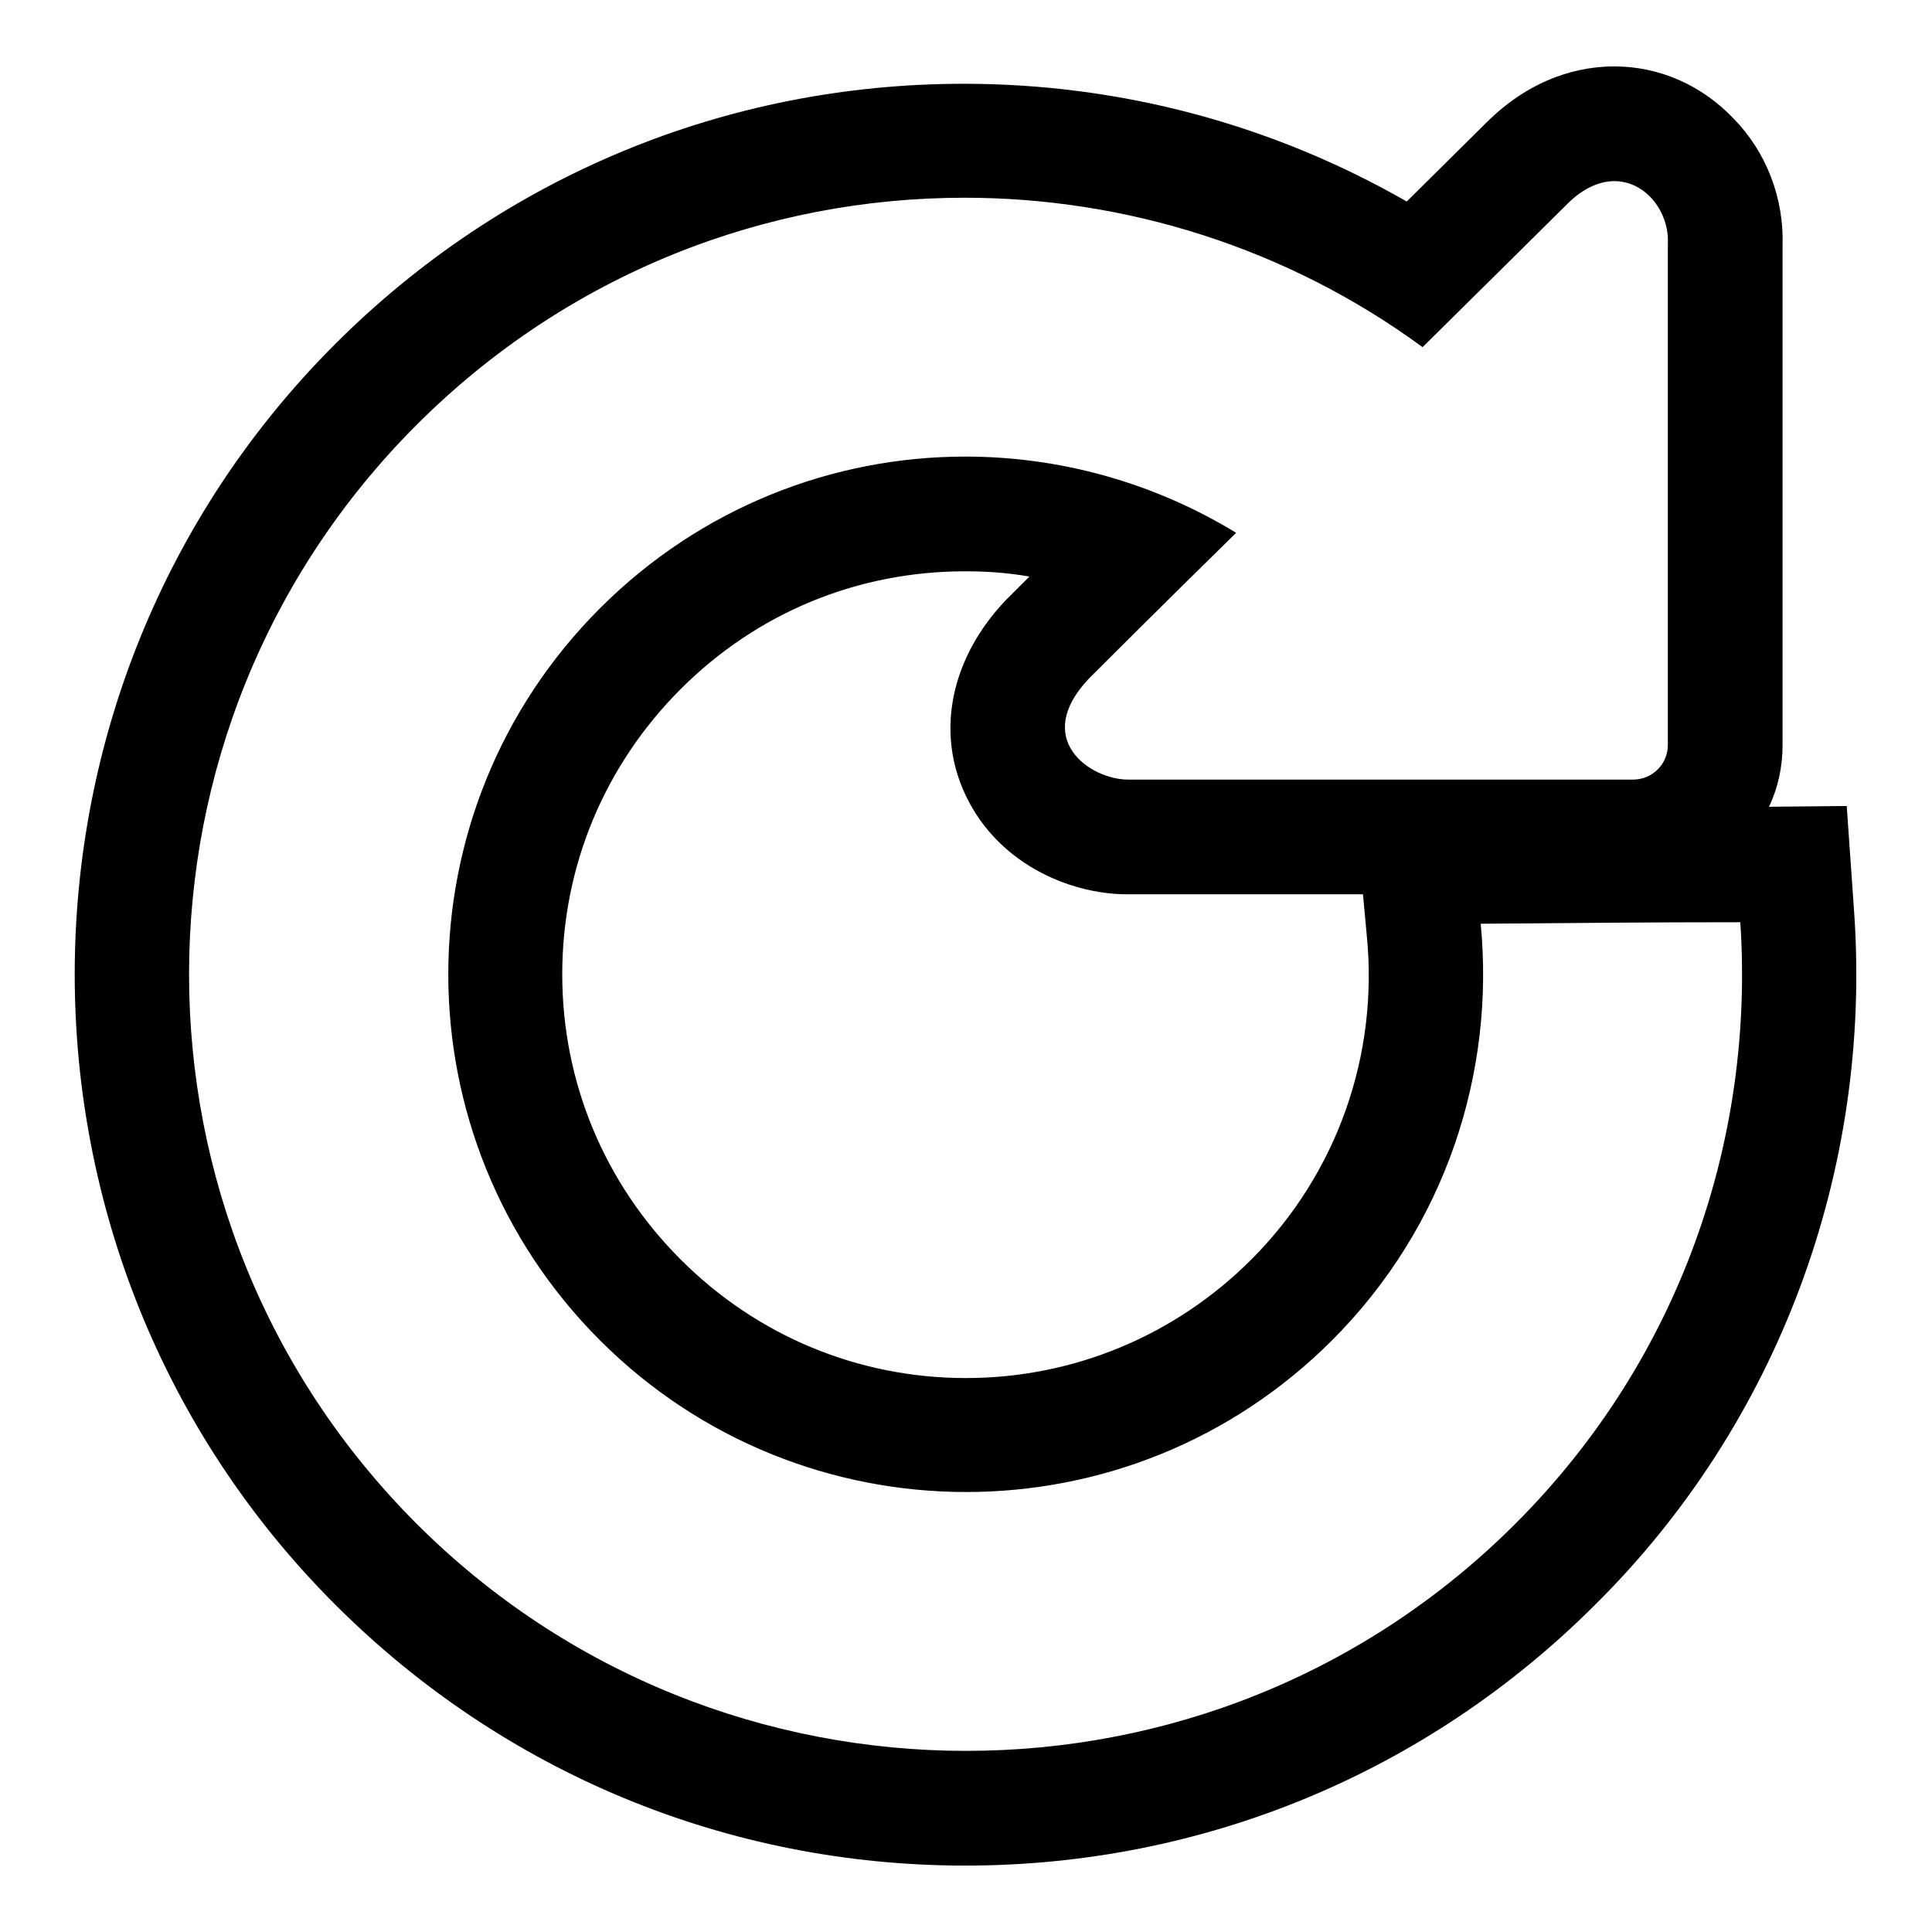
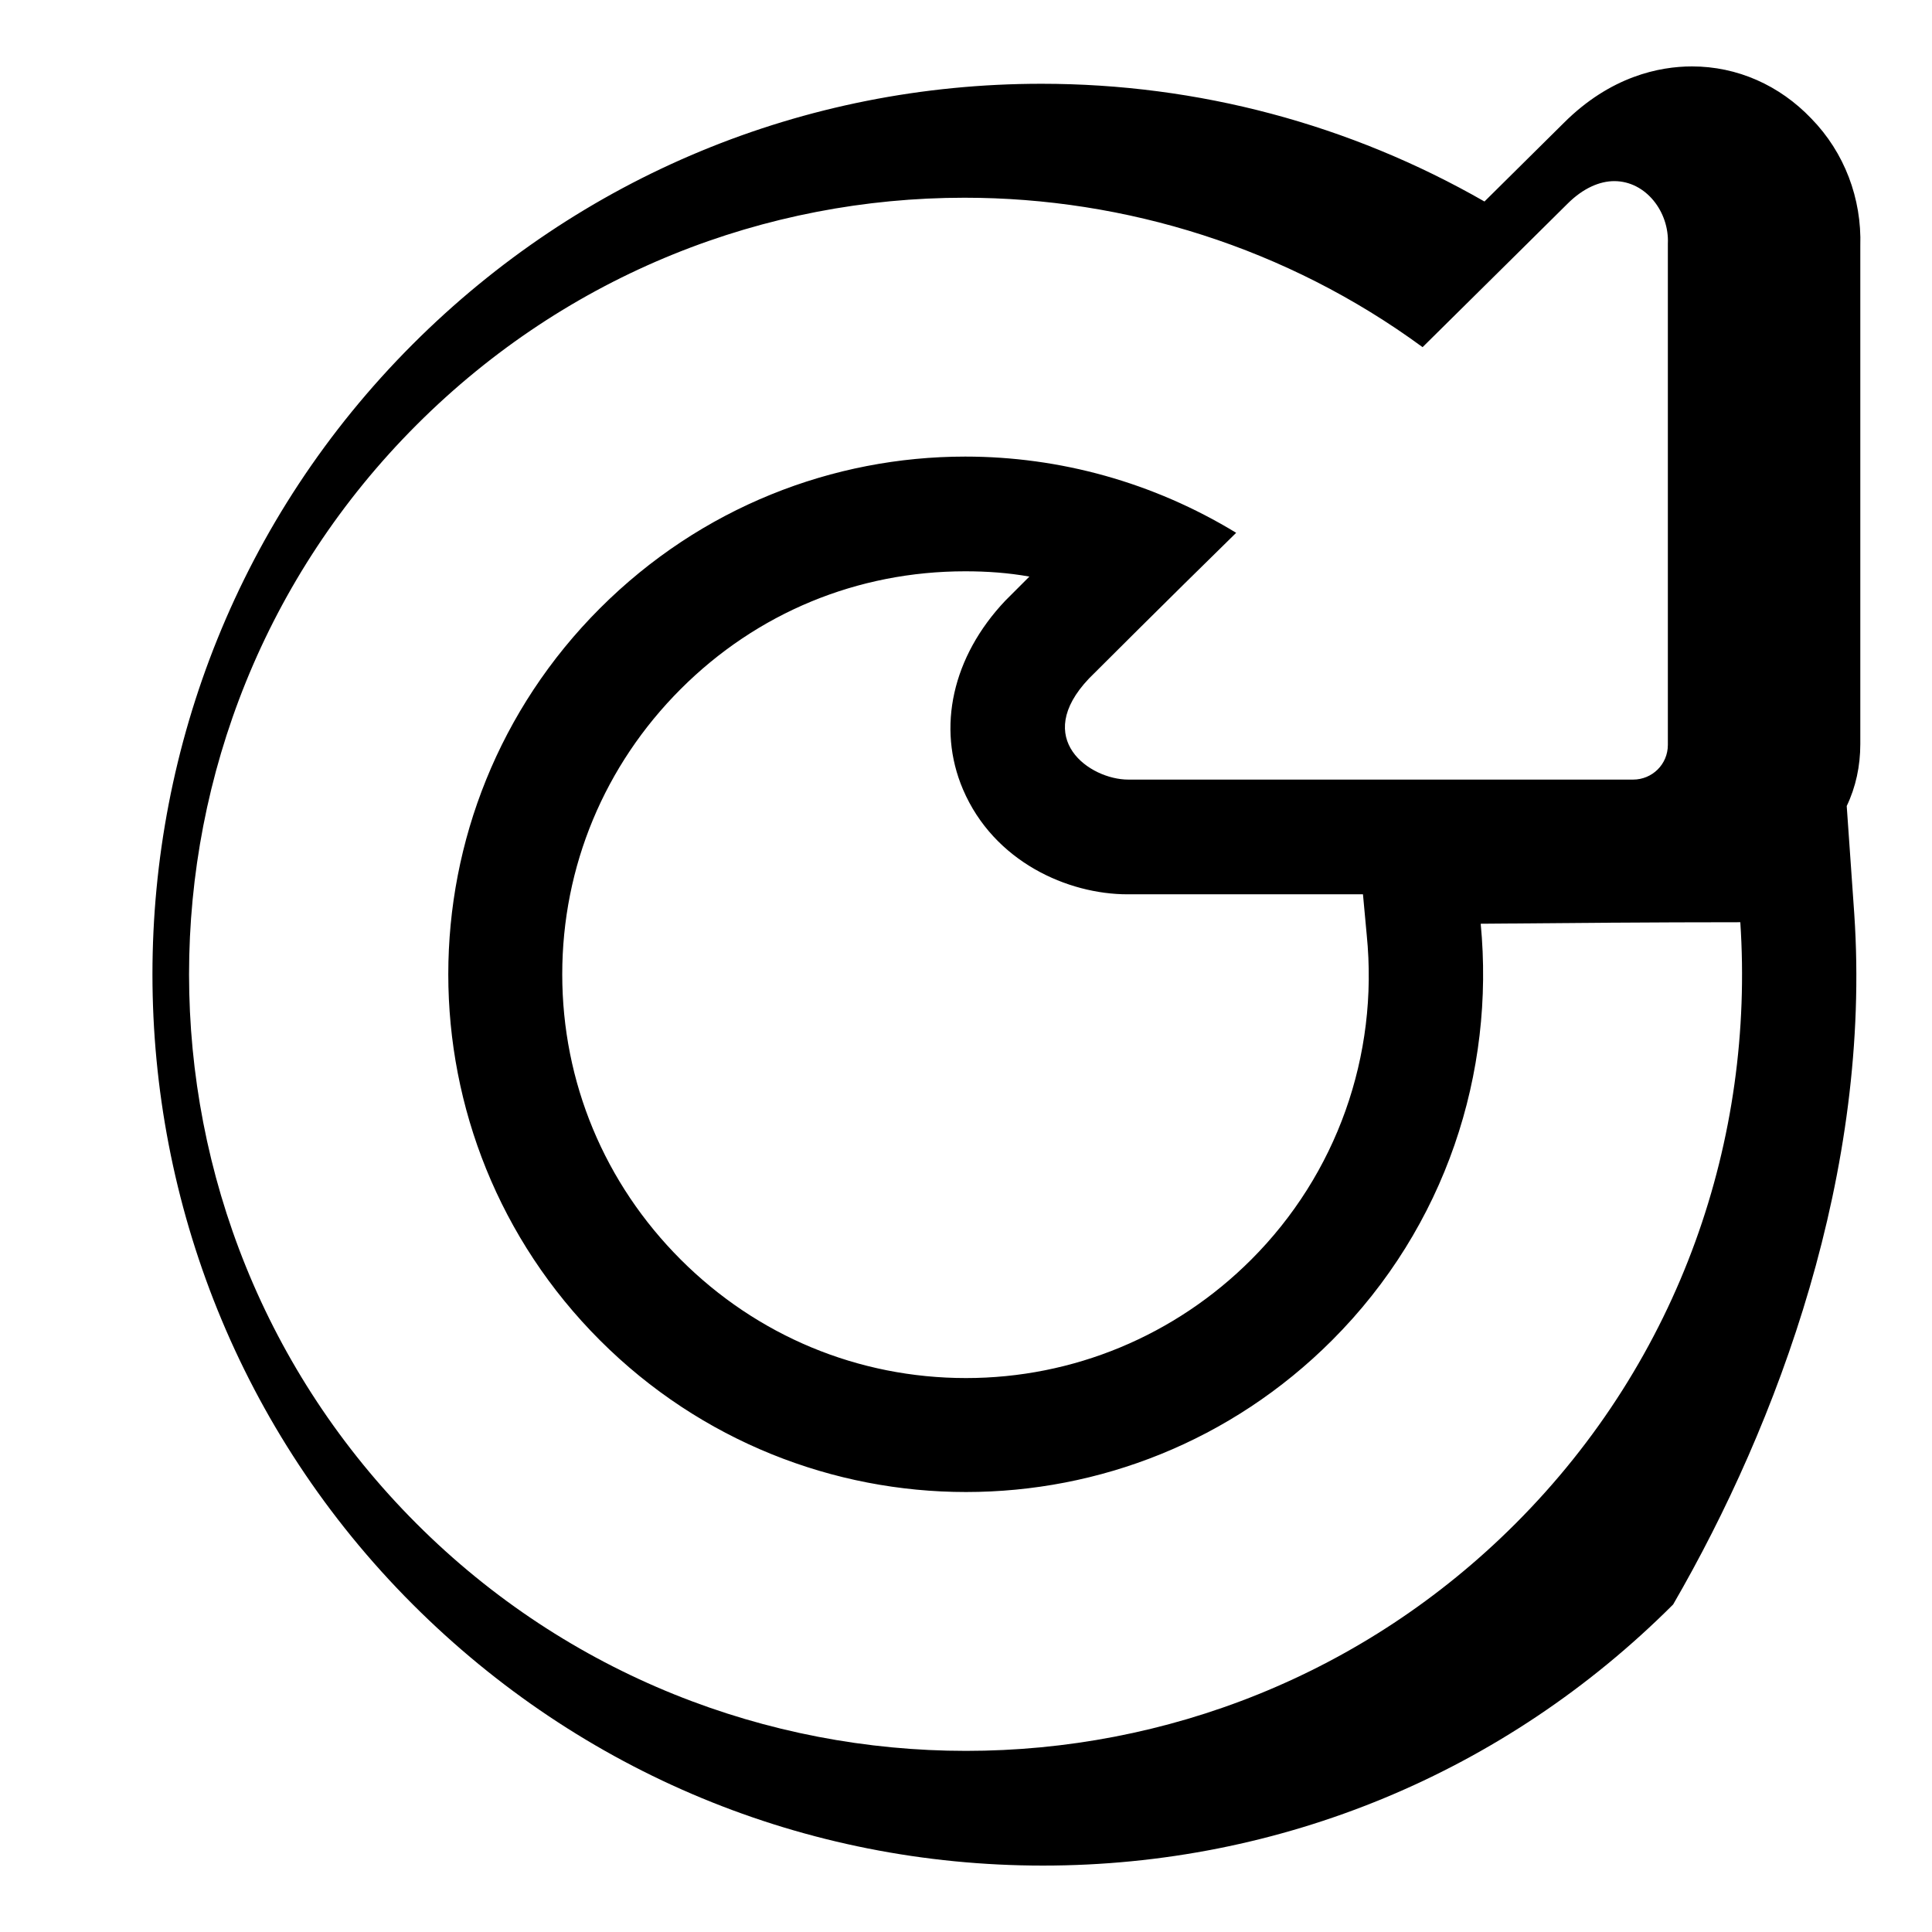
<svg xmlns="http://www.w3.org/2000/svg" version="1.1" x="0px" y="0px" viewBox="0 0 256 256" enable-background="new 0 0 256 256" xml:space="preserve">
  <g>
    <g>
      <g>
-         <path fill="#000000" d="M245.7,121.1l-1-14.3l-10.3,0.1c1.2-2.5,1.8-5.3,1.8-8.2V32.6c0.2-6.3-2.1-12.4-6.5-16.9c-4.2-4.4-9.8-6.9-15.8-6.9c-4.3,0-10.8,1.3-17,7.5l-10.5,10.4c-17.8-10.2-37.9-15.6-58.7-15.6c-31.5,0-61.1,12.3-83.3,34.5c-46,46-46,121,0,167c22.3,22.3,52,34.6,83.5,34.6c31.5,0,61.2-12.3,83.5-34.6C235.6,188.6,248,155.2,245.7,121.1z M200.8,201.9C180.7,222,154.4,232,128,232c-26.3,0-52.7-10-72.8-30.1c-40.2-40.2-40.2-105.4,0-145.6c20.1-20.1,46.3-30.1,72.6-30.1c21.3,0,42.7,6.6,60.7,19.8c7.9-7.8,19.2-19,19.2-19c2.1-2.1,4.3-3,6.2-3c4.2,0,7.3,4.1,7.1,8.3v66.4c0,2.6-2.1,4.6-4.6,4.6h-66.9c-5.1,0-12.8-5.4-5.2-13.4c0,0,10.5-10.5,19.5-19.3c-11-6.7-23.4-10.1-35.9-10.1c-17.5,0-35,6.7-48.4,20.1c-26.8,26.8-26.8,70.2,0,97c13.4,13.4,31,20.1,48.5,20.1c17.6,0,35.1-6.7,48.5-20.1c15.1-15.1,21.6-35.5,19.7-55.2c11.5-0.1,22.9-0.2,34.4-0.2C232.5,150.8,222.7,180,200.8,201.9z M127.6,104.6c4.1,9.6,13.9,13.9,21.8,13.9h31.2l0.5,5.4c1.6,16-4,31.7-15.3,43c-10.1,10.1-23.6,15.7-37.8,15.7c-14.3,0-27.7-5.6-37.8-15.7c-10.1-10.1-15.7-23.5-15.7-37.8c0-14.3,5.6-27.7,15.7-37.8c10.1-10.1,23.4-15.6,37.7-15.6c2.9,0,5.7,0.2,8.5,0.7c-1.7,1.7-2.8,2.8-2.8,2.8l-0.2,0.2l-0.2,0.2C126.2,87,124.1,96.4,127.6,104.6z" />
+         <path fill="#000000" d="M245.7,121.1l-1-14.3c1.2-2.5,1.8-5.3,1.8-8.2V32.6c0.2-6.3-2.1-12.4-6.5-16.9c-4.2-4.4-9.8-6.9-15.8-6.9c-4.3,0-10.8,1.3-17,7.5l-10.5,10.4c-17.8-10.2-37.9-15.6-58.7-15.6c-31.5,0-61.1,12.3-83.3,34.5c-46,46-46,121,0,167c22.3,22.3,52,34.6,83.5,34.6c31.5,0,61.2-12.3,83.5-34.6C235.6,188.6,248,155.2,245.7,121.1z M200.8,201.9C180.7,222,154.4,232,128,232c-26.3,0-52.7-10-72.8-30.1c-40.2-40.2-40.2-105.4,0-145.6c20.1-20.1,46.3-30.1,72.6-30.1c21.3,0,42.7,6.6,60.7,19.8c7.9-7.8,19.2-19,19.2-19c2.1-2.1,4.3-3,6.2-3c4.2,0,7.3,4.1,7.1,8.3v66.4c0,2.6-2.1,4.6-4.6,4.6h-66.9c-5.1,0-12.8-5.4-5.2-13.4c0,0,10.5-10.5,19.5-19.3c-11-6.7-23.4-10.1-35.9-10.1c-17.5,0-35,6.7-48.4,20.1c-26.8,26.8-26.8,70.2,0,97c13.4,13.4,31,20.1,48.5,20.1c17.6,0,35.1-6.7,48.5-20.1c15.1-15.1,21.6-35.5,19.7-55.2c11.5-0.1,22.9-0.2,34.4-0.2C232.5,150.8,222.7,180,200.8,201.9z M127.6,104.6c4.1,9.6,13.9,13.9,21.8,13.9h31.2l0.5,5.4c1.6,16-4,31.7-15.3,43c-10.1,10.1-23.6,15.7-37.8,15.7c-14.3,0-27.7-5.6-37.8-15.7c-10.1-10.1-15.7-23.5-15.7-37.8c0-14.3,5.6-27.7,15.7-37.8c10.1-10.1,23.4-15.6,37.7-15.6c2.9,0,5.7,0.2,8.5,0.7c-1.7,1.7-2.8,2.8-2.8,2.8l-0.2,0.2l-0.2,0.2C126.2,87,124.1,96.4,127.6,104.6z" />
      </g>
      <g />
      <g />
      <g />
      <g />
      <g />
      <g />
      <g />
      <g />
      <g />
      <g />
      <g />
      <g />
      <g />
      <g />
      <g />
    </g>
  </g>
</svg>